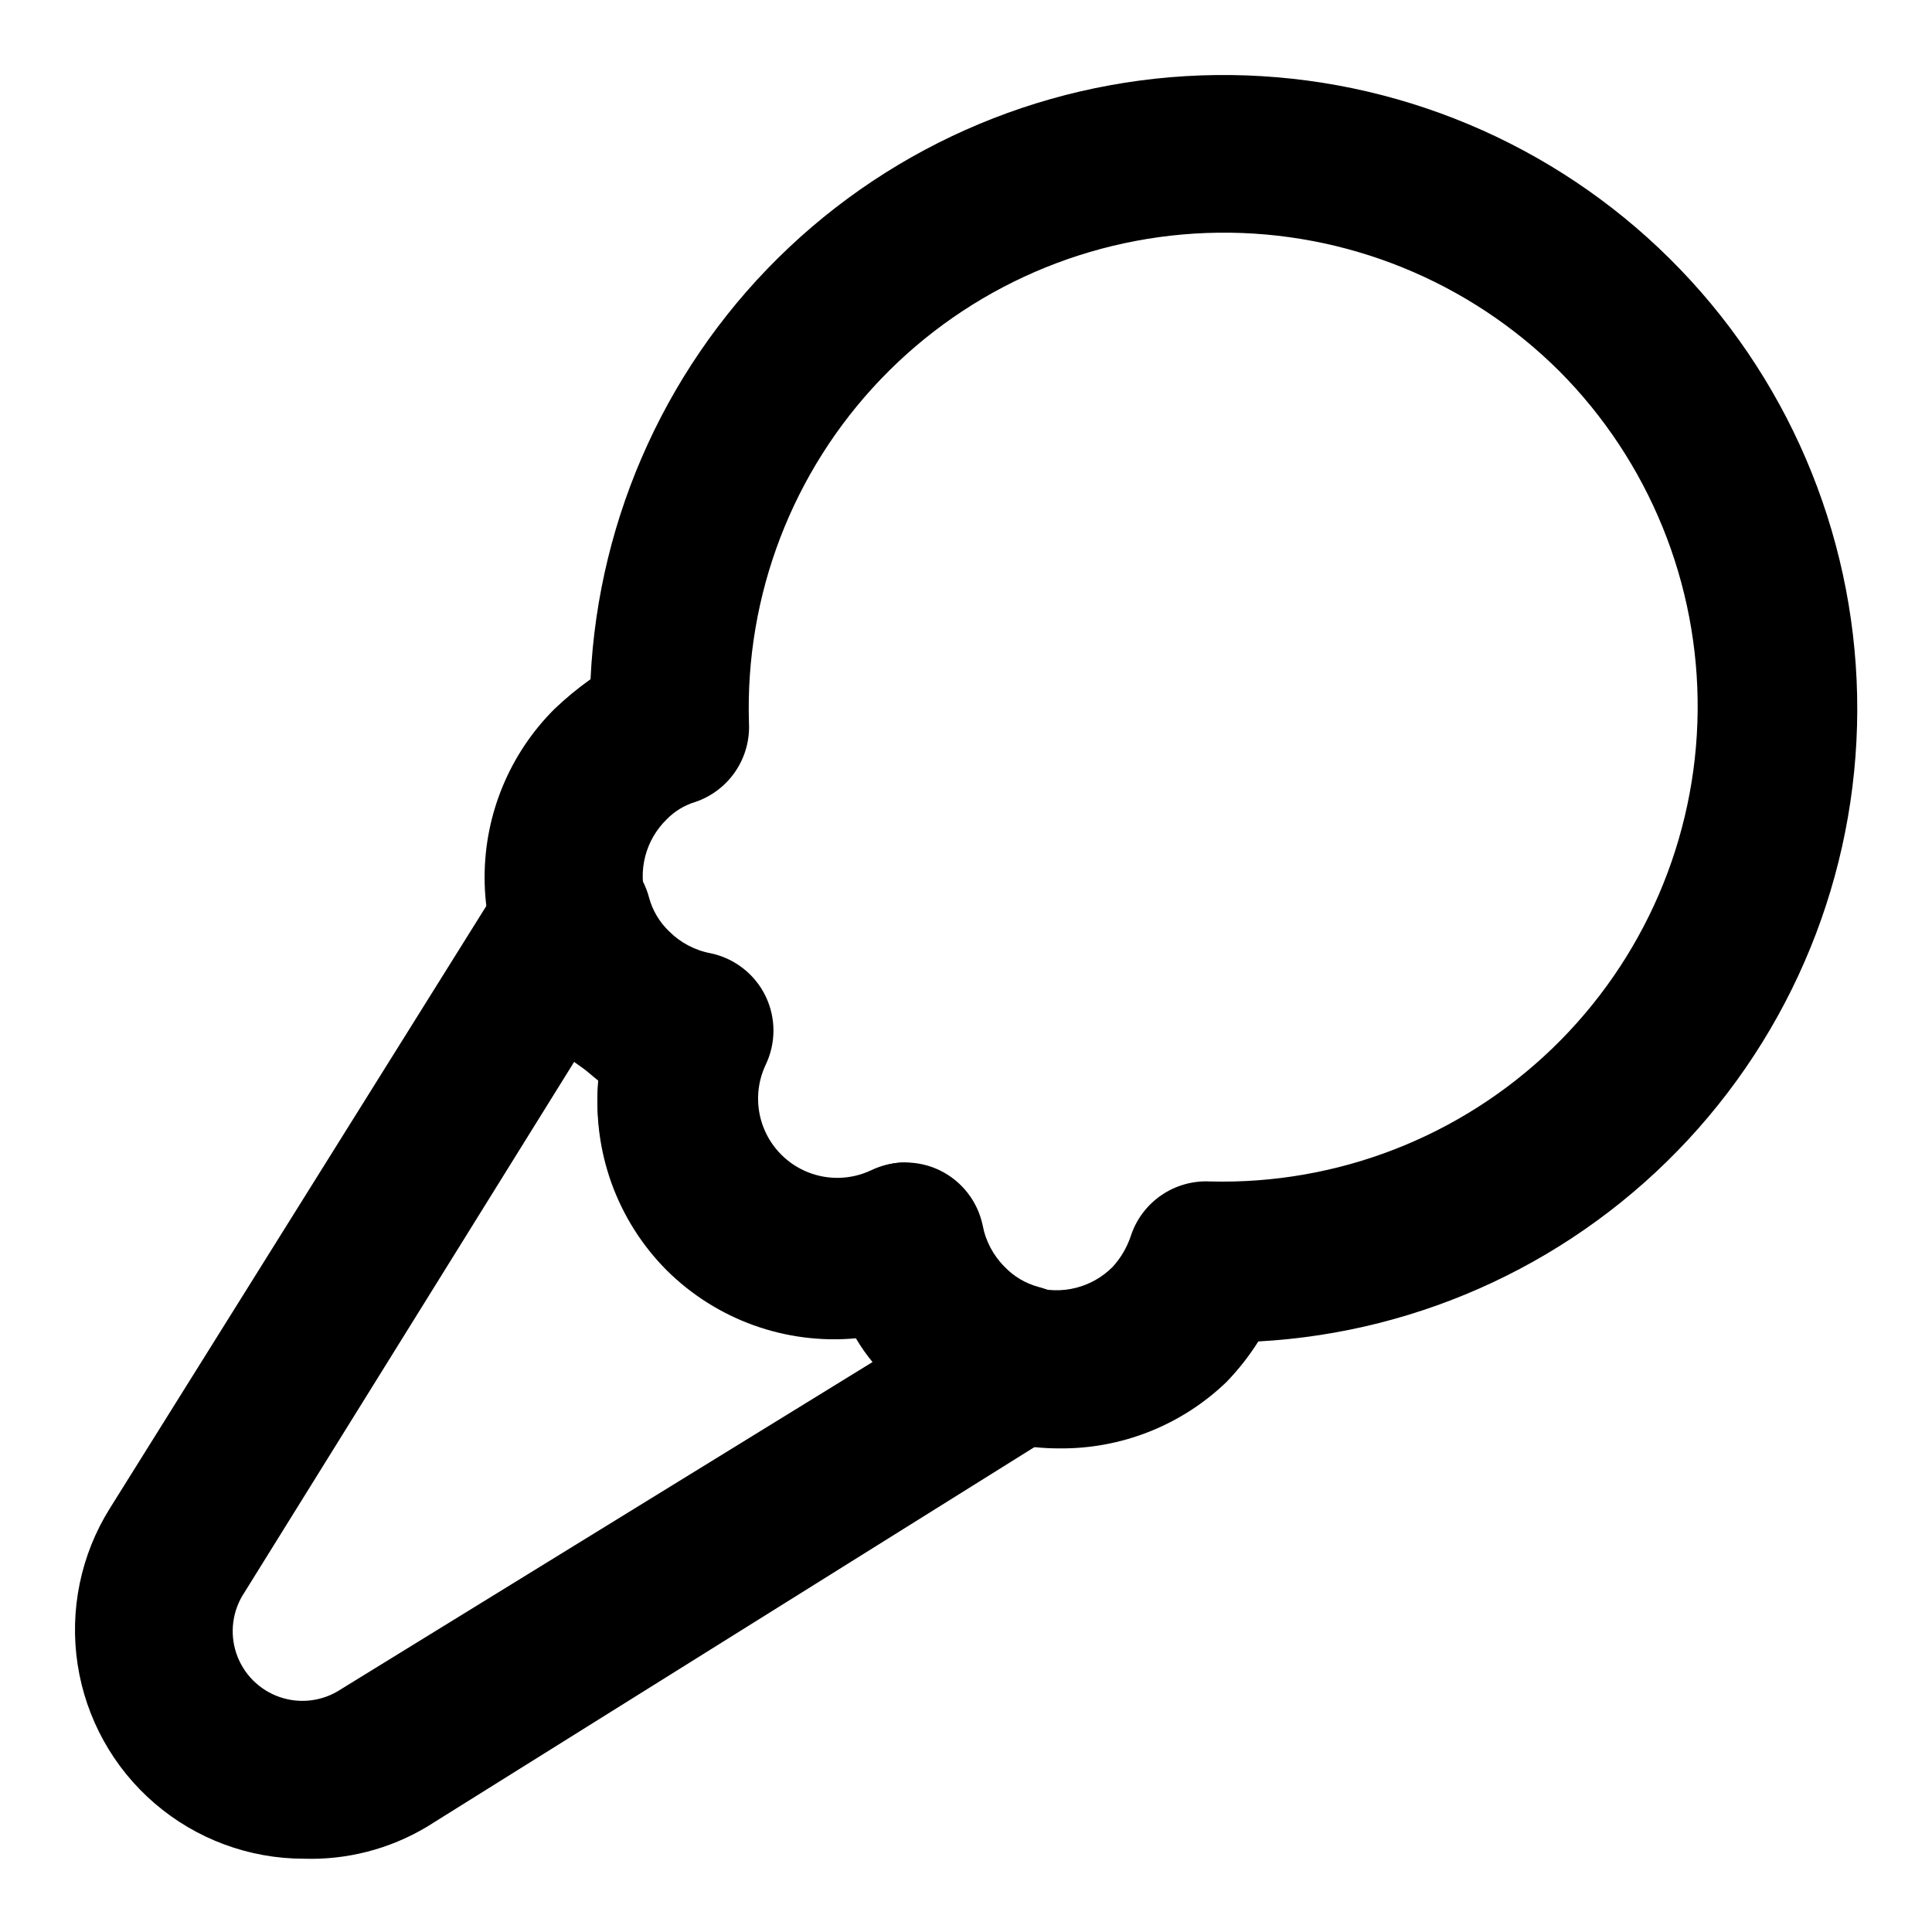
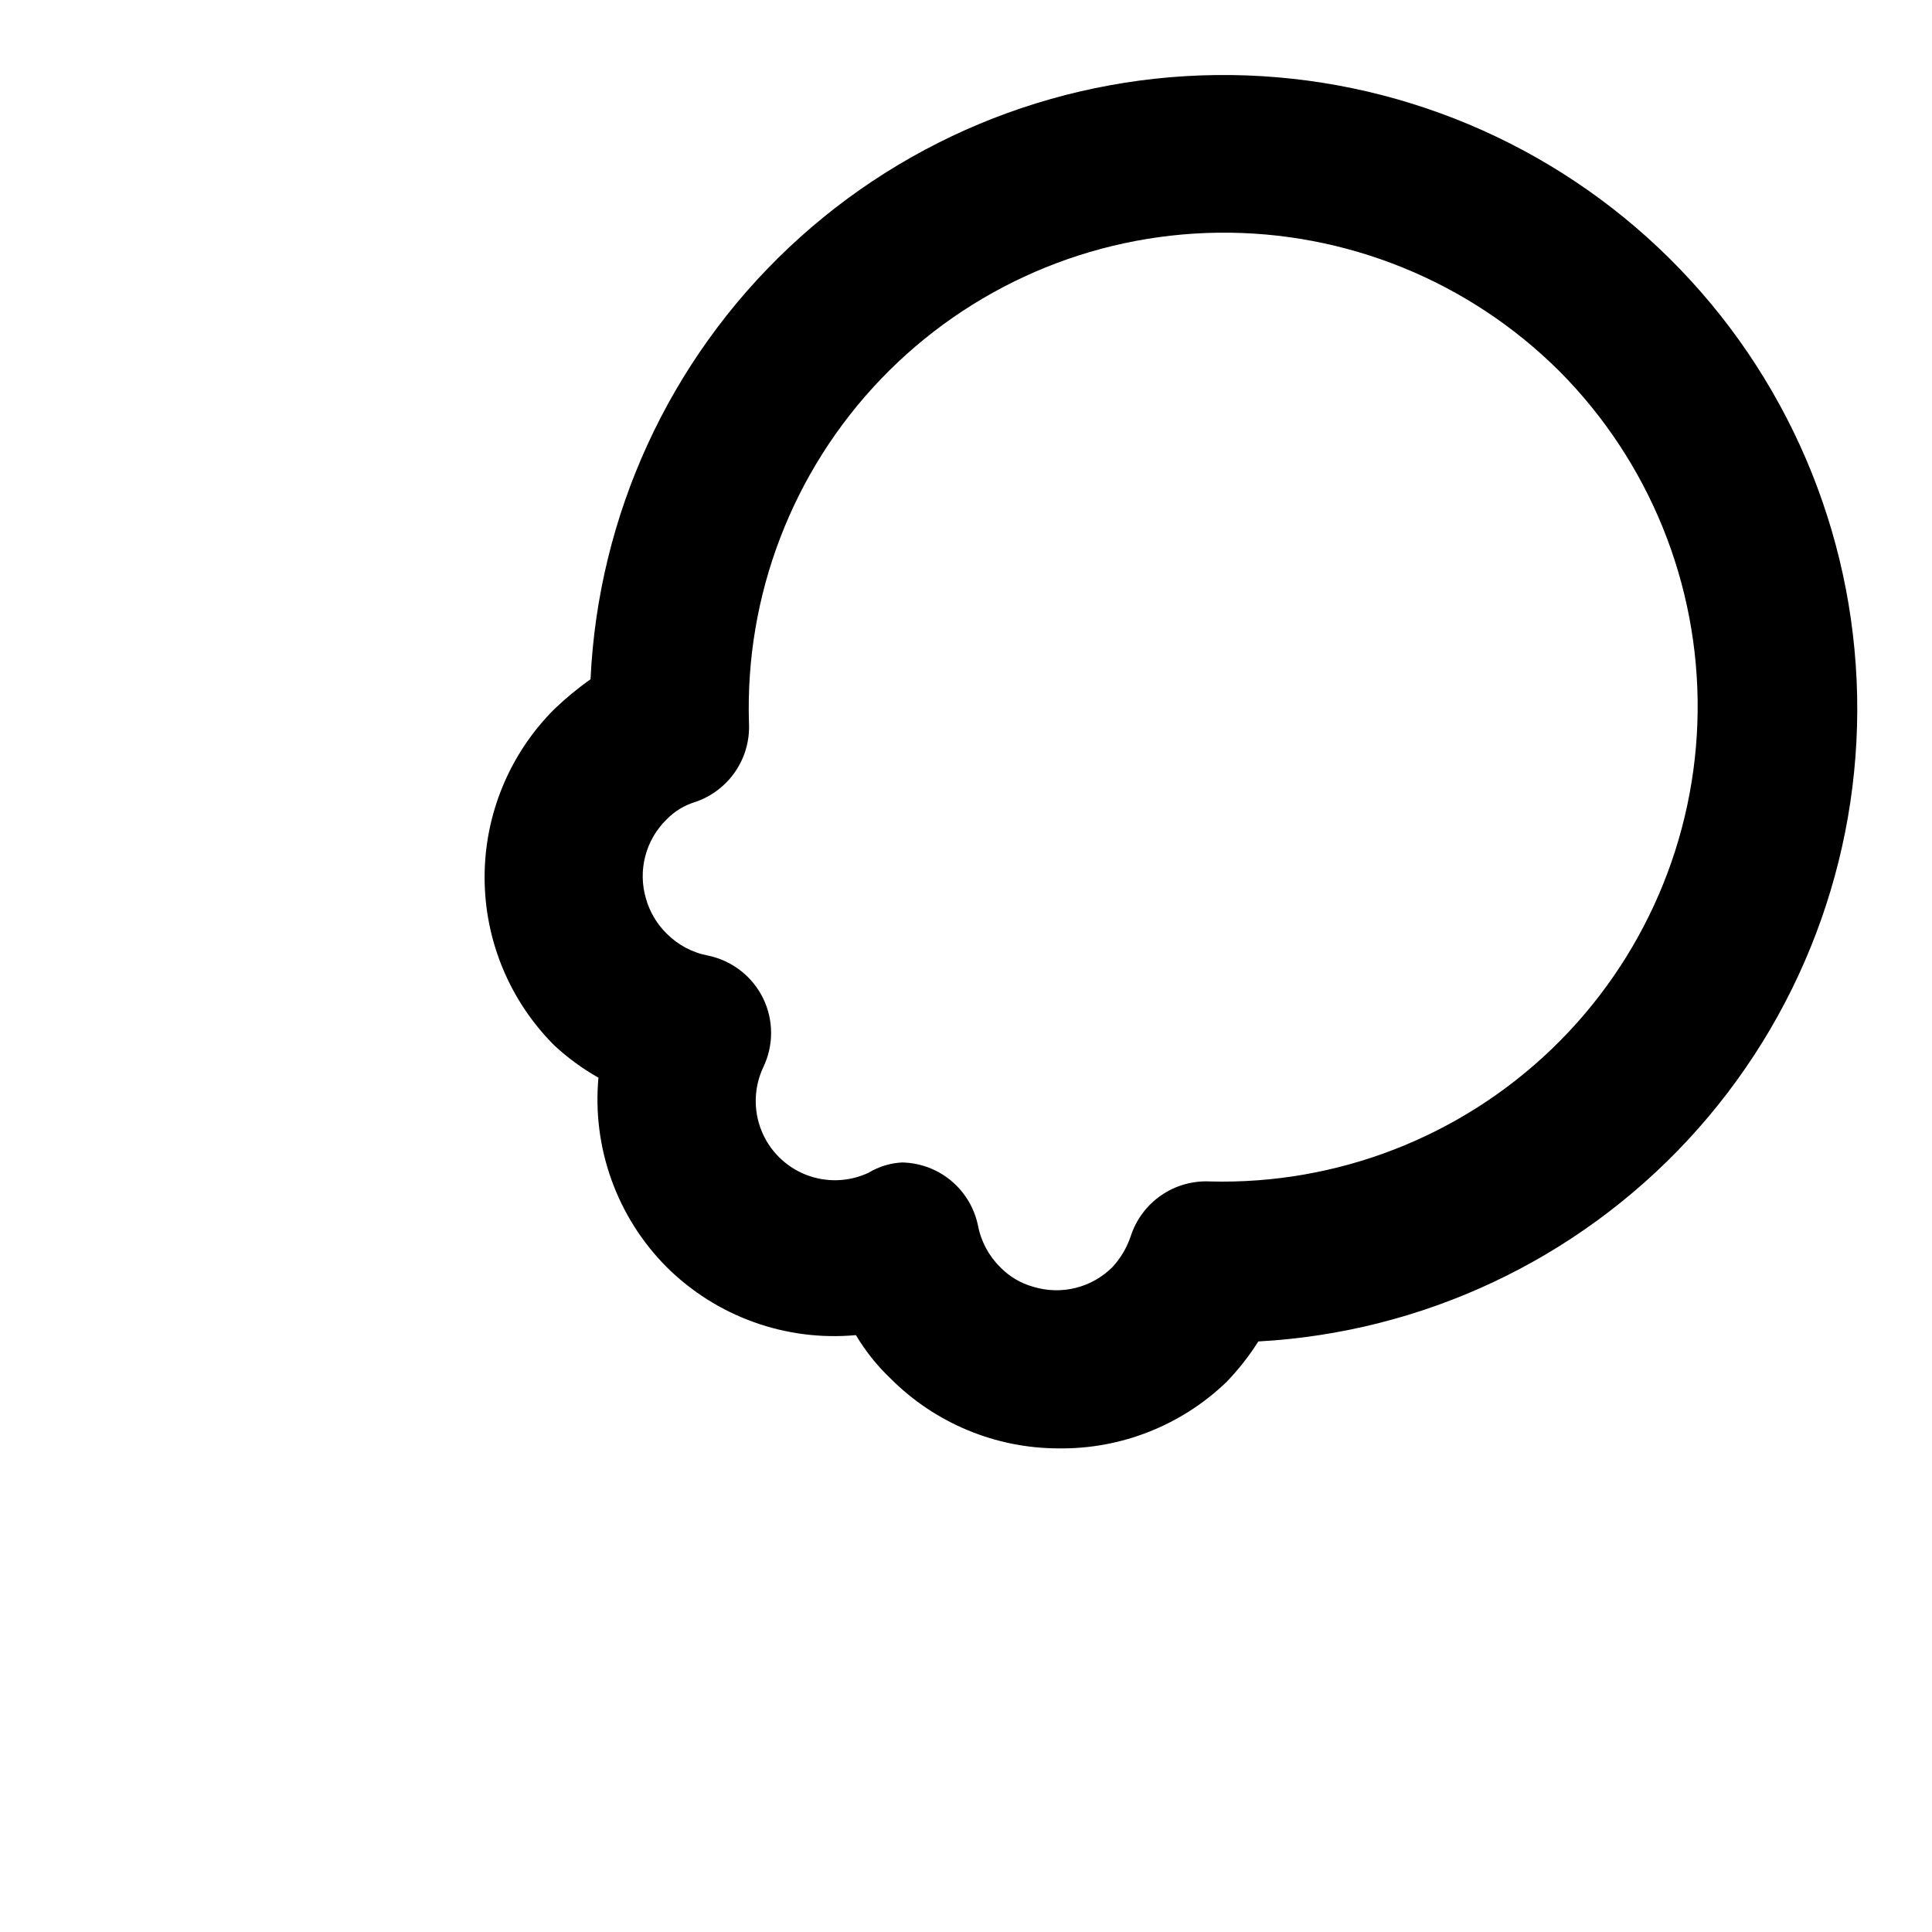
<svg xmlns="http://www.w3.org/2000/svg" fill="#000000" width="800px" height="800px" version="1.1" viewBox="144 144 512 512">
  <g>
-     <path d="m224.5 636.58c-14.496-0.008-28.512-5.207-39.504-14.656-10.996-9.449-18.242-22.523-20.43-36.855-2.188-14.332 0.828-28.973 8.504-41.273l104.96-167.94v0.004c2.957-4.613 7.598-7.883 12.934-9.117 5.336-1.238 10.941-0.34 15.625 2.5 4.68 2.844 8.066 7.398 9.438 12.703 0.922 3.359 2.734 6.406 5.246 8.816 3.019 3.051 6.906 5.102 11.125 5.879 6.316 1.348 11.66 5.531 14.484 11.336 2.789 5.769 2.789 12.492 0 18.262-2.457 5.242-2.641 11.266-0.508 16.648 2.133 5.383 6.398 9.648 11.777 11.781 5.383 2.133 11.41 1.949 16.652-0.512 5.769-2.785 12.492-2.785 18.262 0 5.805 2.828 9.988 8.172 11.336 14.484 0.777 4.223 2.828 8.105 5.879 11.129 2.41 2.512 5.457 4.324 8.816 5.246 5.359 1.359 9.965 4.777 12.82 9.508 2.852 4.734 3.723 10.402 2.426 15.777-1.301 5.371-4.668 10.016-9.367 12.922l-167.94 104.96c-9.82 5.848-21.113 8.762-32.539 8.395zm71.793-211.39-87.535 140.86c-3.176 4.773-3.949 10.75-2.106 16.176 1.848 5.426 6.109 9.688 11.539 11.535 5.426 1.848 11.402 1.07 16.176-2.102l140.86-86.699c-1.633-1.977-3.109-4.082-4.406-6.297-18.574 1.711-36.945-4.902-50.172-18.051-13.148-13.227-19.762-31.602-18.055-50.172z" />
    <path d="m424.56 527.84c-16.695-0.016-32.703-6.66-44.504-18.473-3.59-3.41-6.695-7.293-9.234-11.547-18.574 1.711-36.945-4.902-50.172-18.051-13.148-13.227-19.762-31.602-18.055-50.172-4.242-2.394-8.191-5.281-11.754-8.605-11.793-11.809-18.418-27.816-18.418-44.504 0-16.691 6.625-32.695 18.418-44.504 3.016-2.894 6.242-5.562 9.656-7.977 2.027-43.512 20.879-84.531 52.574-114.41 31.699-29.871 73.766-46.262 117.32-45.707 43.555 0.555 85.191 18.008 116.12 48.68 30.926 30.672 48.73 72.156 49.645 115.71 0.918 43.547-15.117 85.746-44.727 117.69-29.609 31.945-70.473 51.141-113.96 53.527-2.43 3.844-5.246 7.43-8.398 10.707-11.934 11.508-27.926 17.844-44.504 17.633zm-41.984-75.781c3.199-0.012 6.359 0.707 9.238 2.098 5.805 2.828 9.984 8.172 11.336 14.484 0.773 4.223 2.824 8.105 5.875 11.129 2.414 2.512 5.461 4.324 8.816 5.246 3.648 1.113 7.527 1.215 11.227 0.289 3.699-0.922 7.074-2.84 9.766-5.535 2.168-2.363 3.812-5.152 4.828-8.188 1.426-4.383 4.254-8.18 8.047-10.797 3.793-2.617 8.344-3.914 12.945-3.688 33.738 0.883 66.418-11.812 90.715-35.238 24.297-23.422 38.172-55.617 38.523-89.363 0.352-33.75-12.855-66.223-36.66-90.148-23.977-23.863-56.539-37.082-90.363-36.68-33.824 0.406-66.066 14.398-89.461 38.828-23.398 24.434-35.984 57.246-34.926 91.059 0.238 4.574-1.027 9.105-3.606 12.895-2.578 3.793-6.324 6.637-10.668 8.098-2.871 0.871-5.473 2.461-7.559 4.617-2.734 2.668-4.688 6.035-5.648 9.734-0.965 3.699-0.898 7.594 0.191 11.258 0.988 3.5 2.867 6.68 5.457 9.234 3.019 3.051 6.902 5.102 11.125 5.879 6.316 1.352 11.656 5.531 14.484 11.336 2.789 5.769 2.789 12.492 0 18.262-2.457 5.242-2.641 11.27-0.508 16.652 2.133 5.383 6.394 9.645 11.777 11.777 5.383 2.133 11.41 1.949 16.652-0.508 2.731-1.652 5.836-2.59 9.023-2.731z" />
  </g>
</svg>